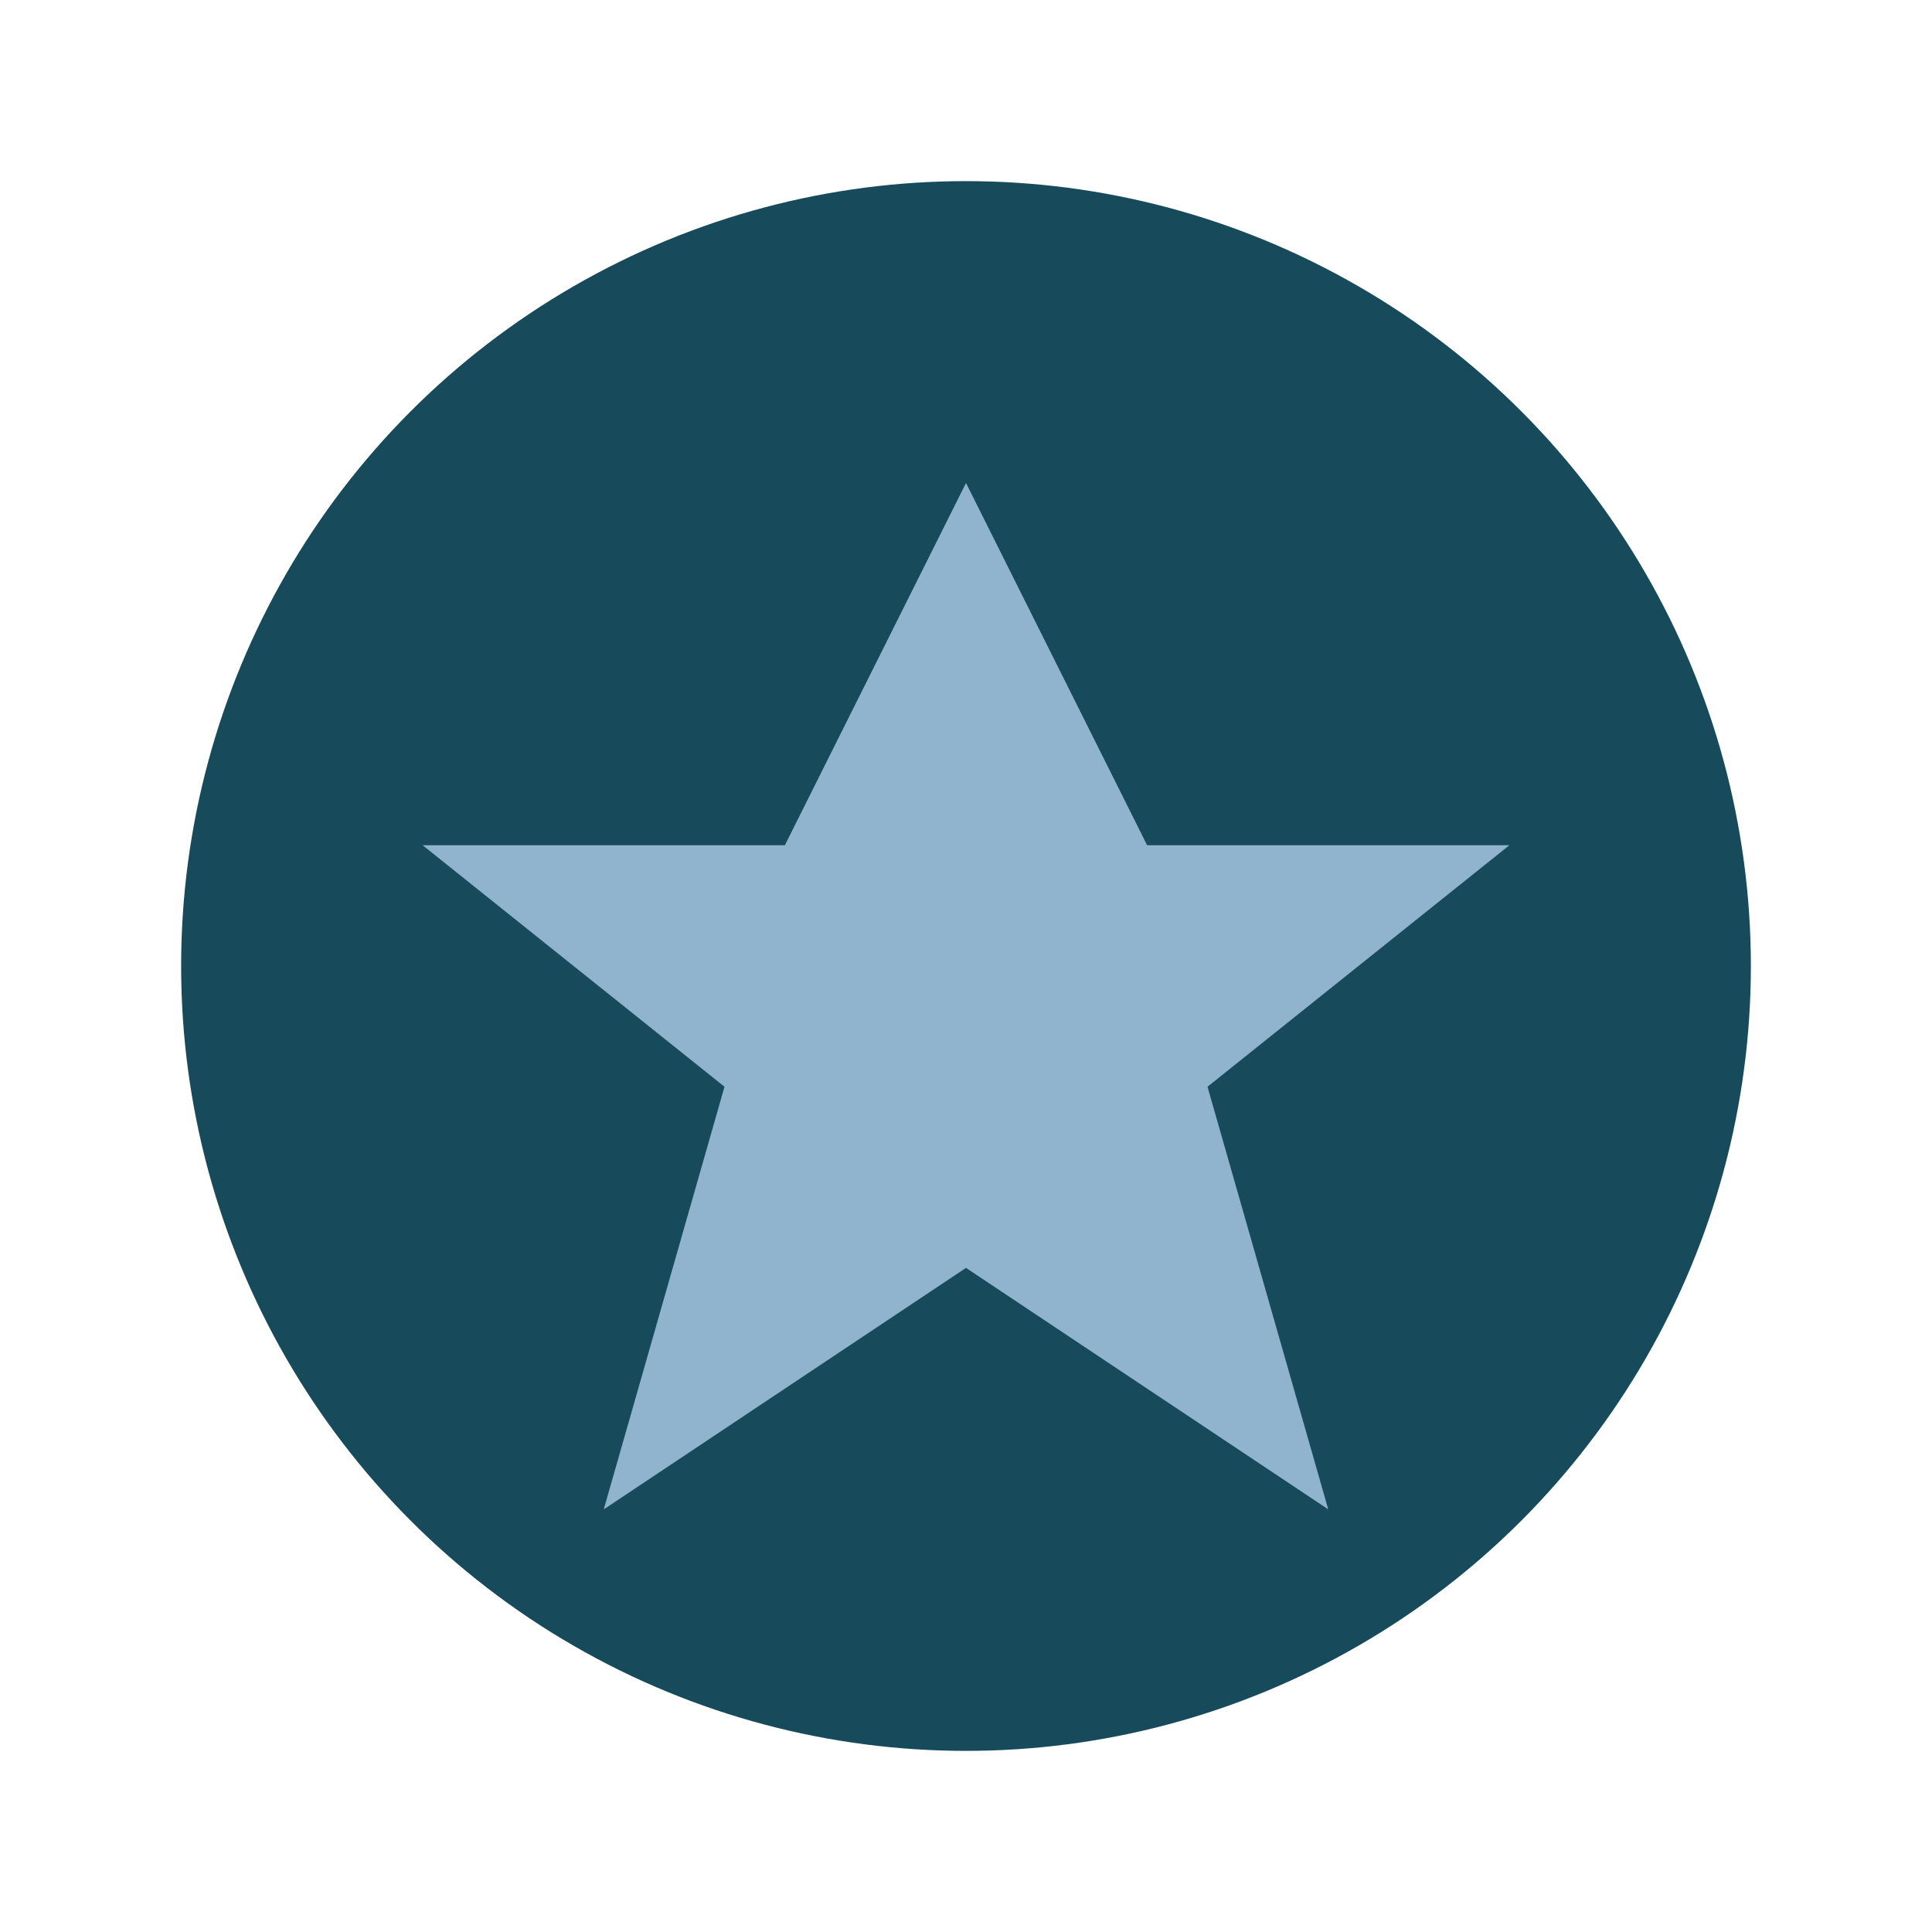
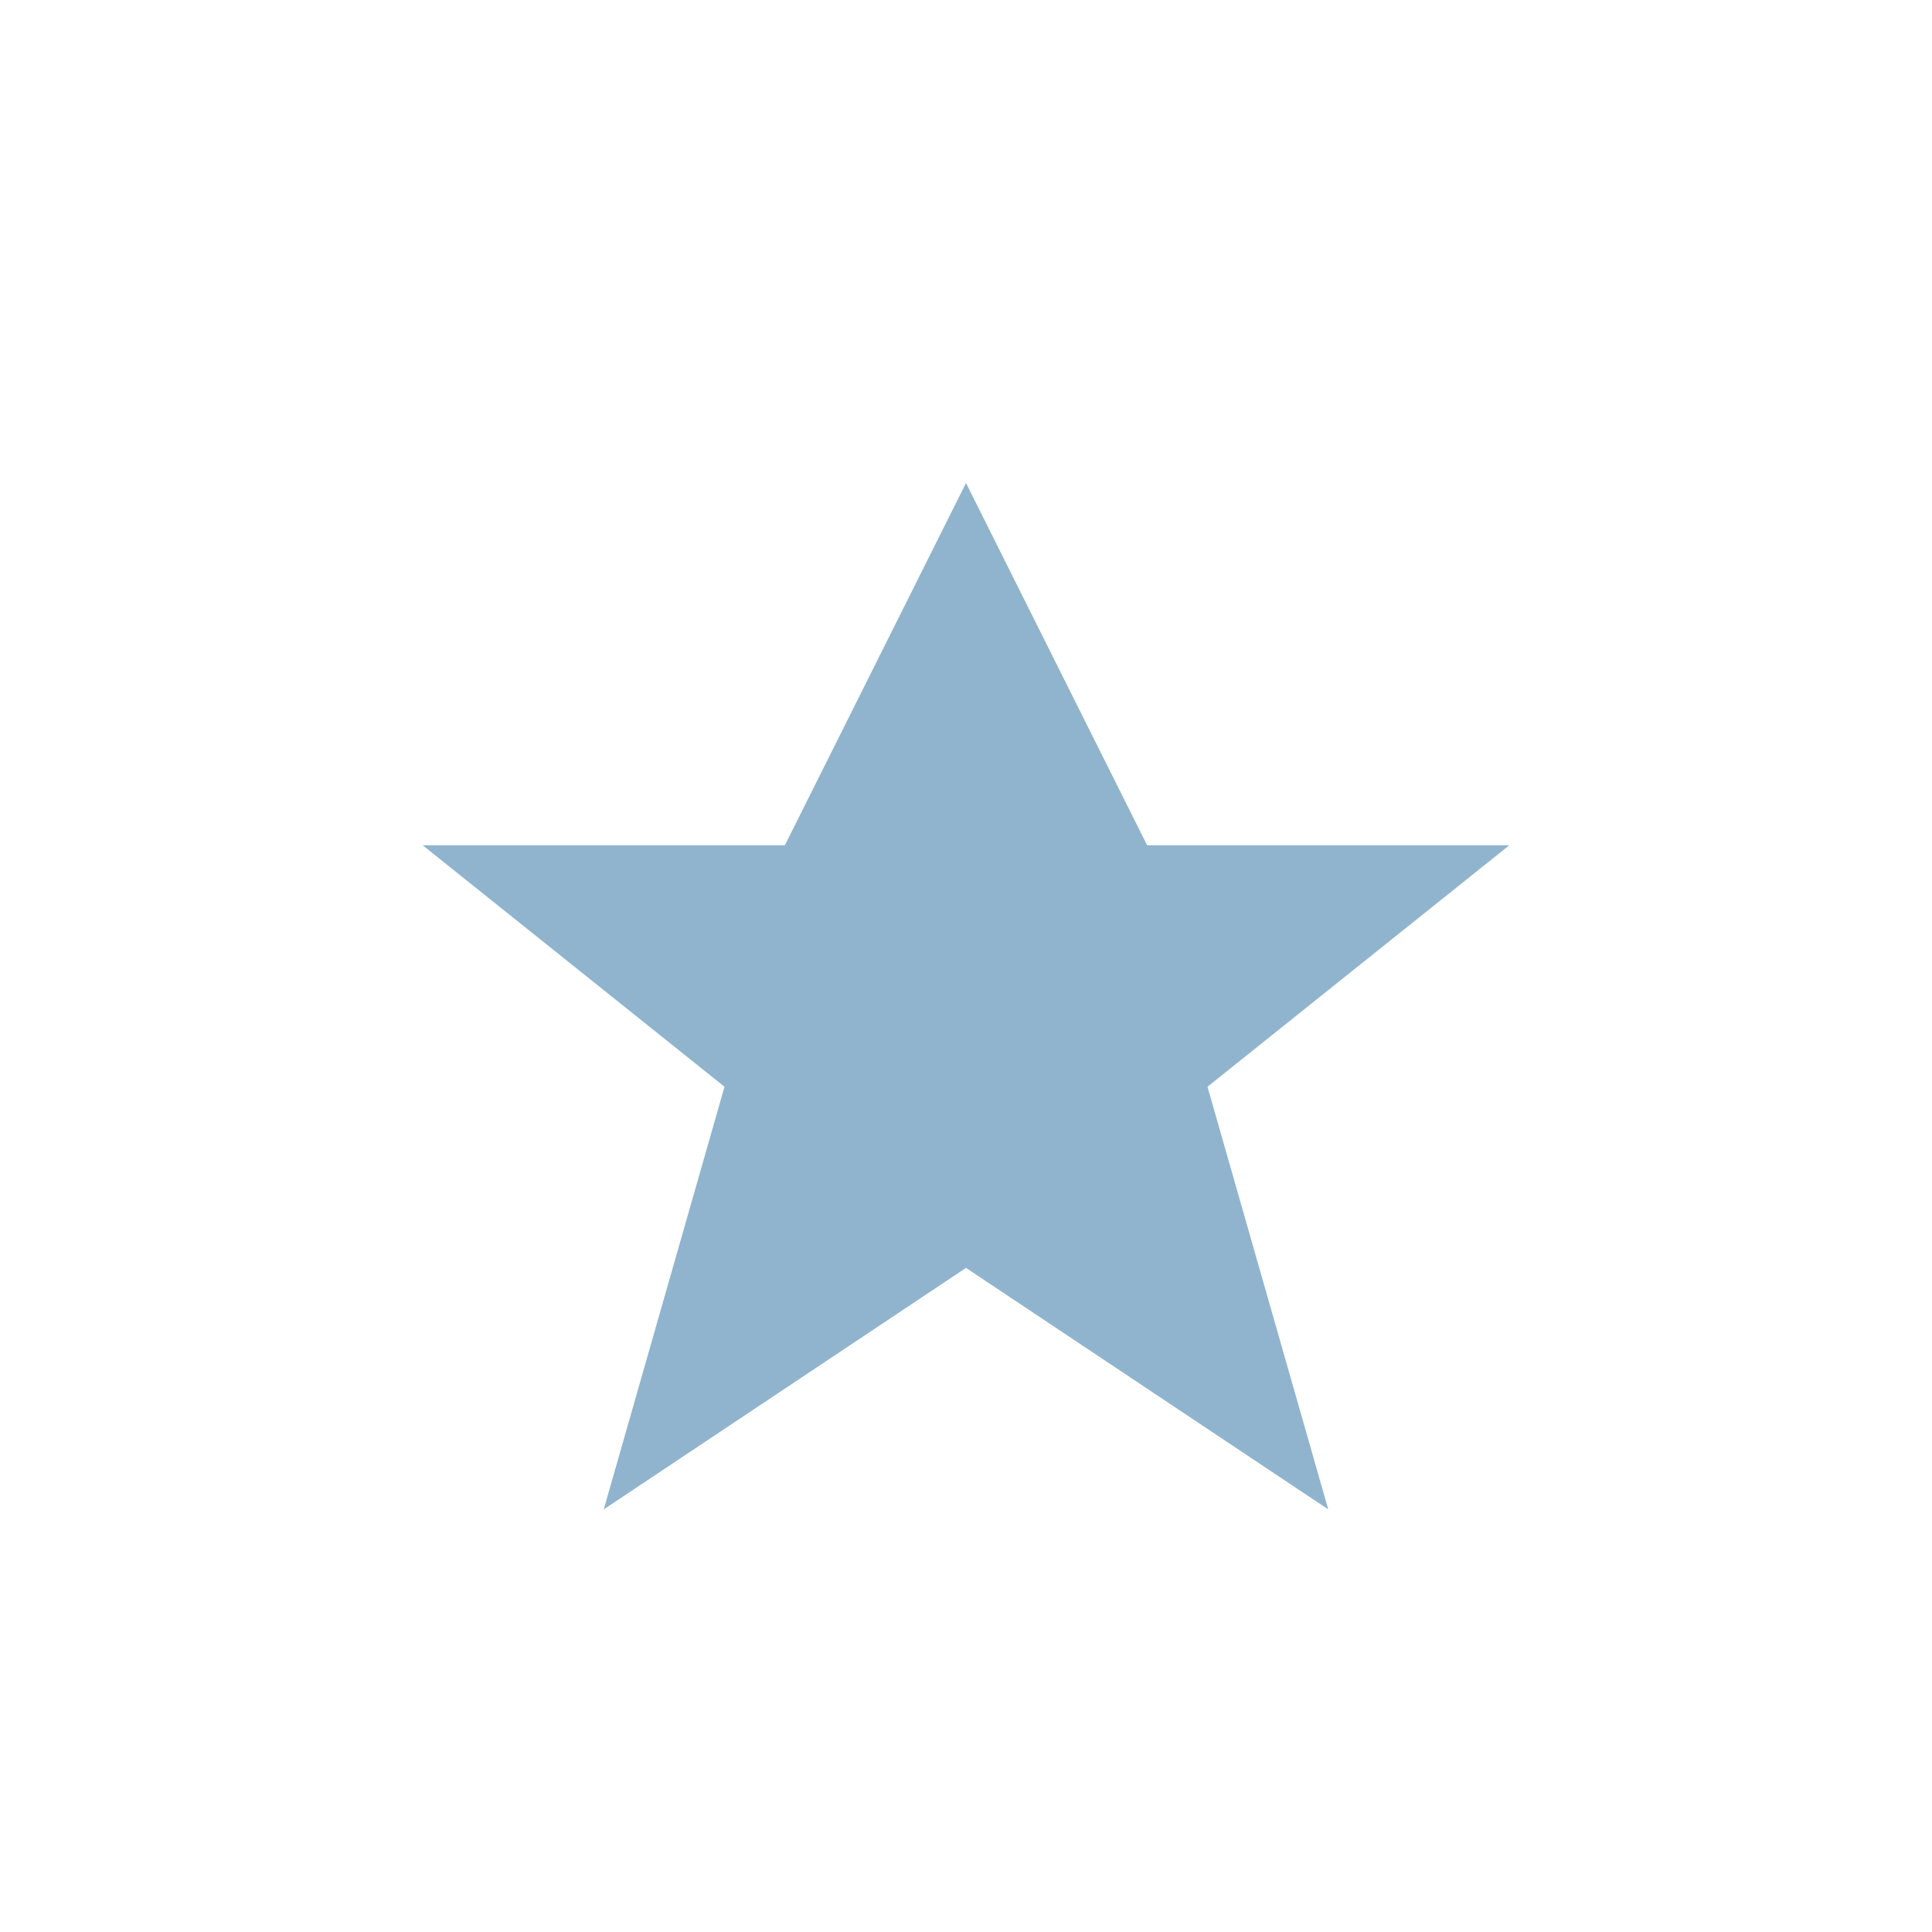
<svg xmlns="http://www.w3.org/2000/svg" width="32" height="32" viewBox="0 0 32 32">
-   <circle cx="16" cy="16" r="13" fill="#174B5C" />
  <path d="M16 8l3 6h6l-5 4 2 7-6-4-6 4 2-7-5-4h6z" fill="#90B4CE" />
</svg>